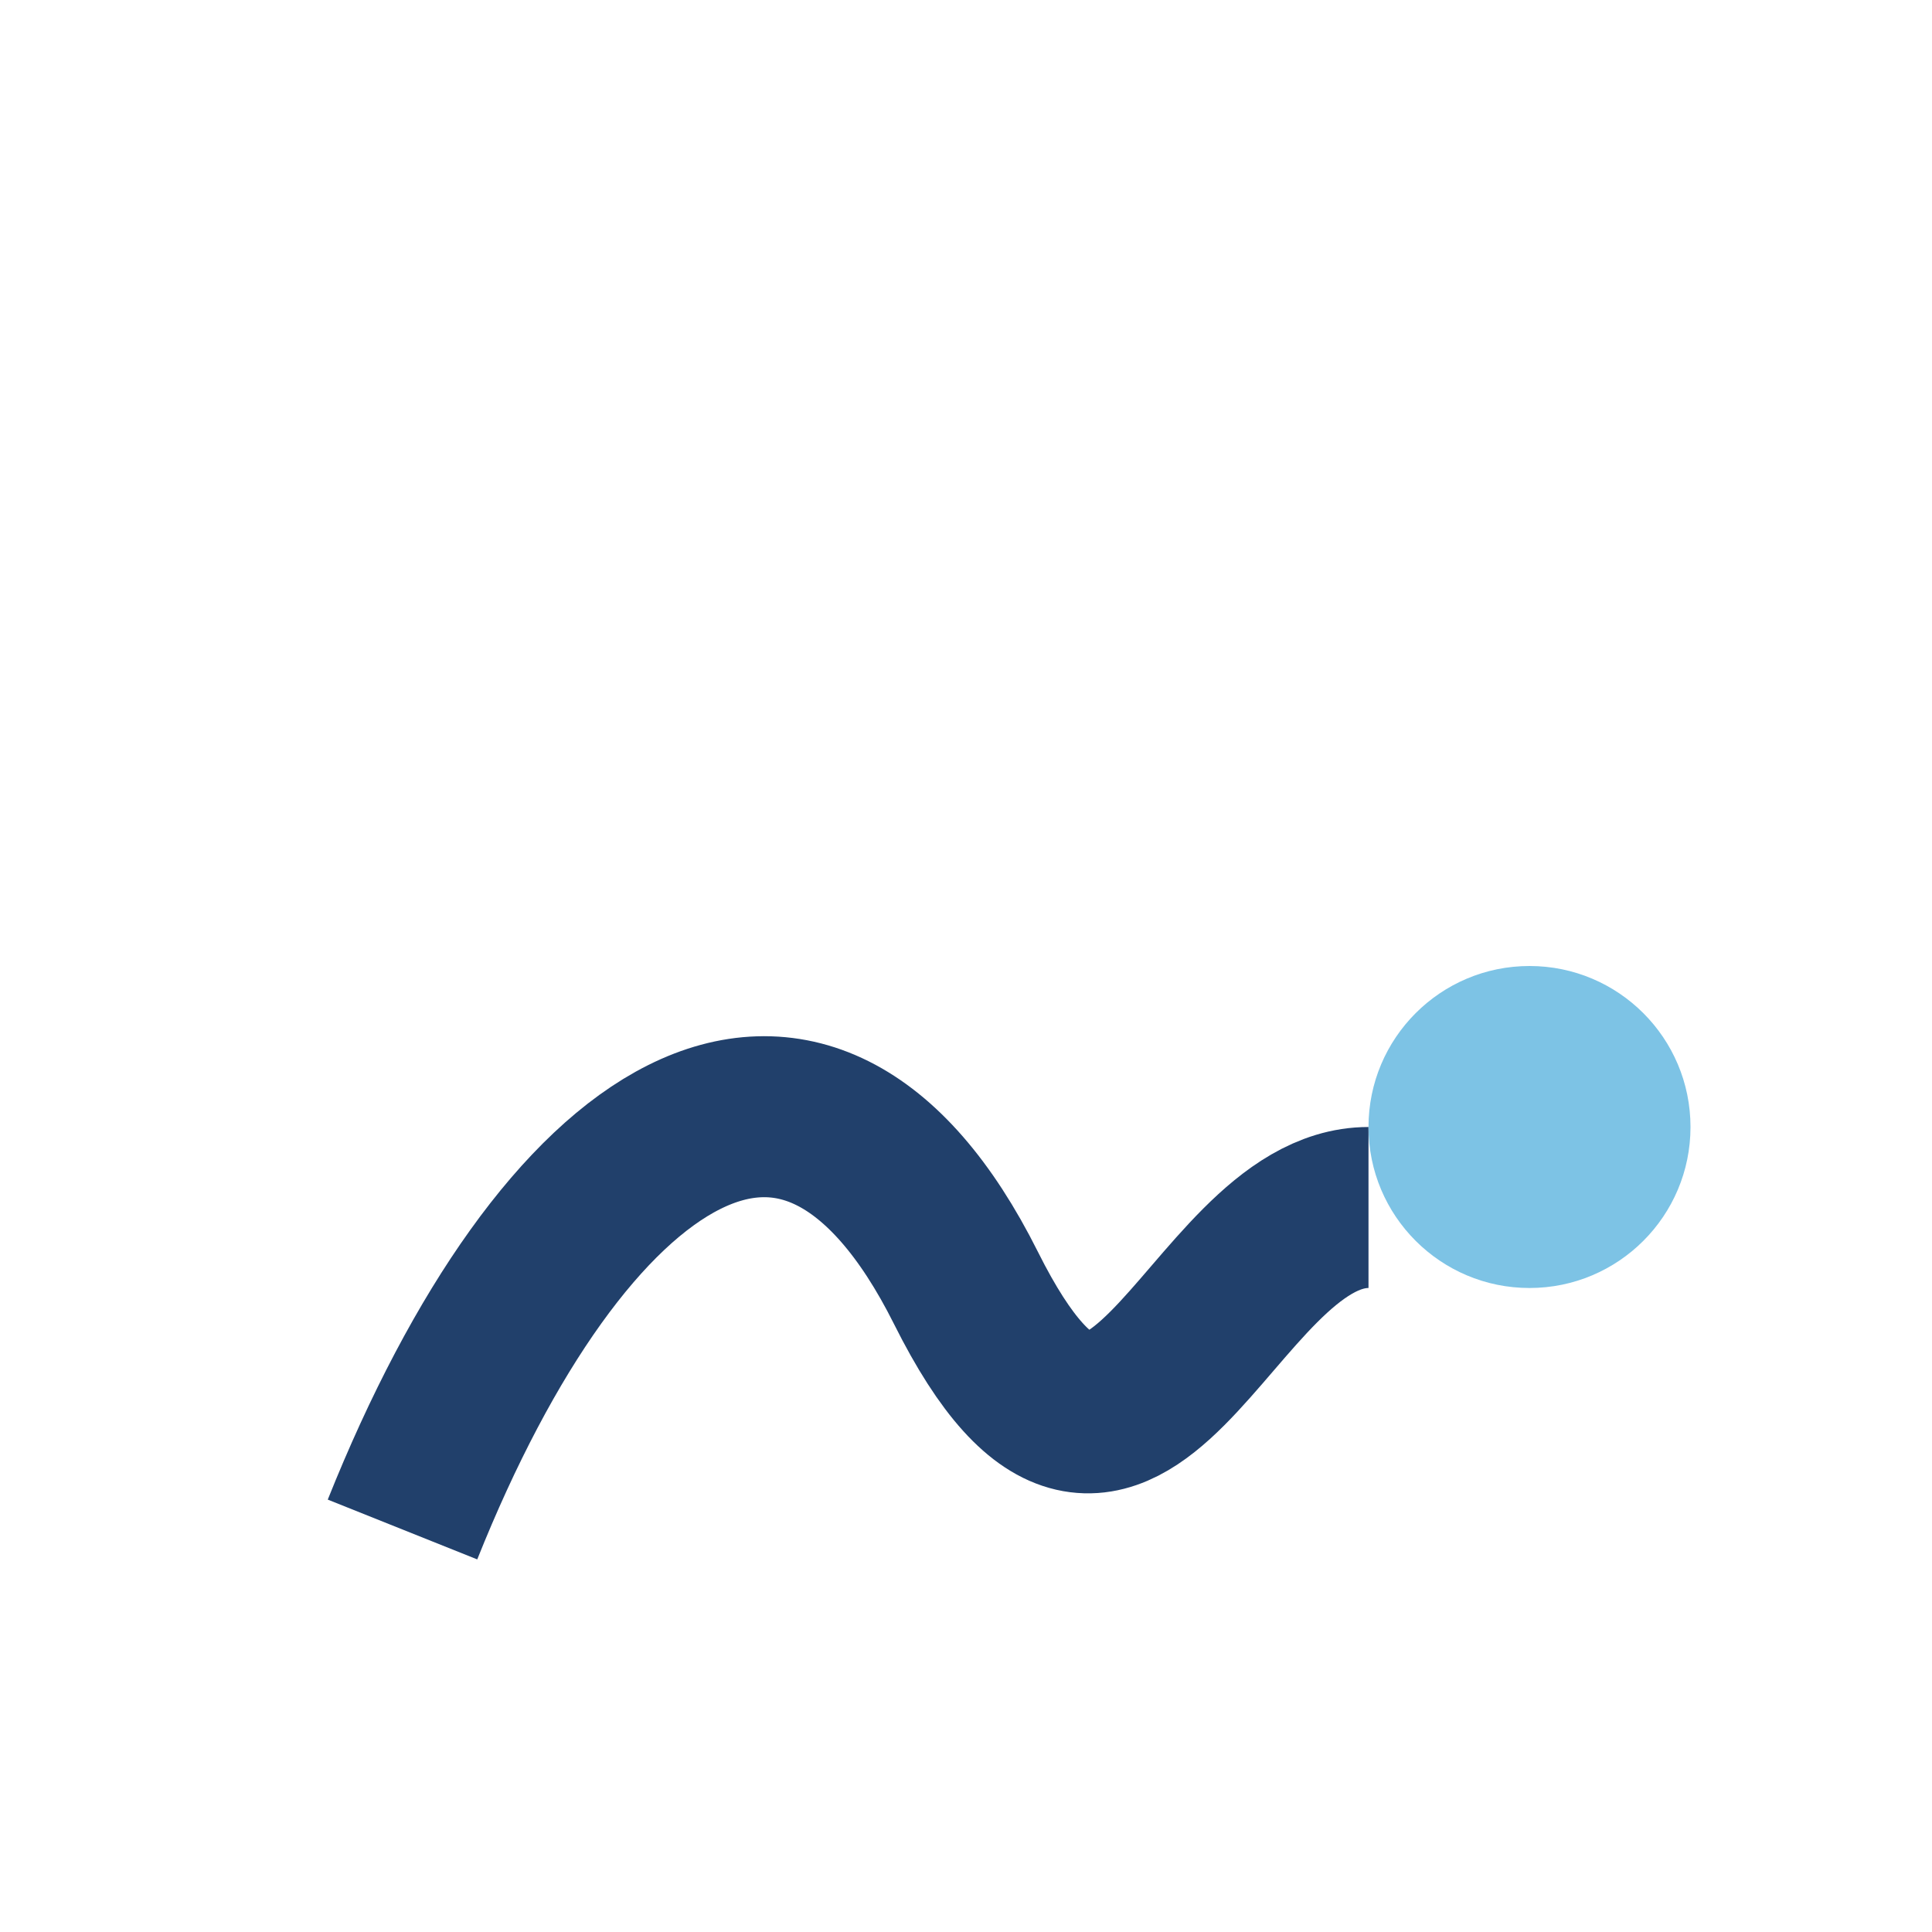
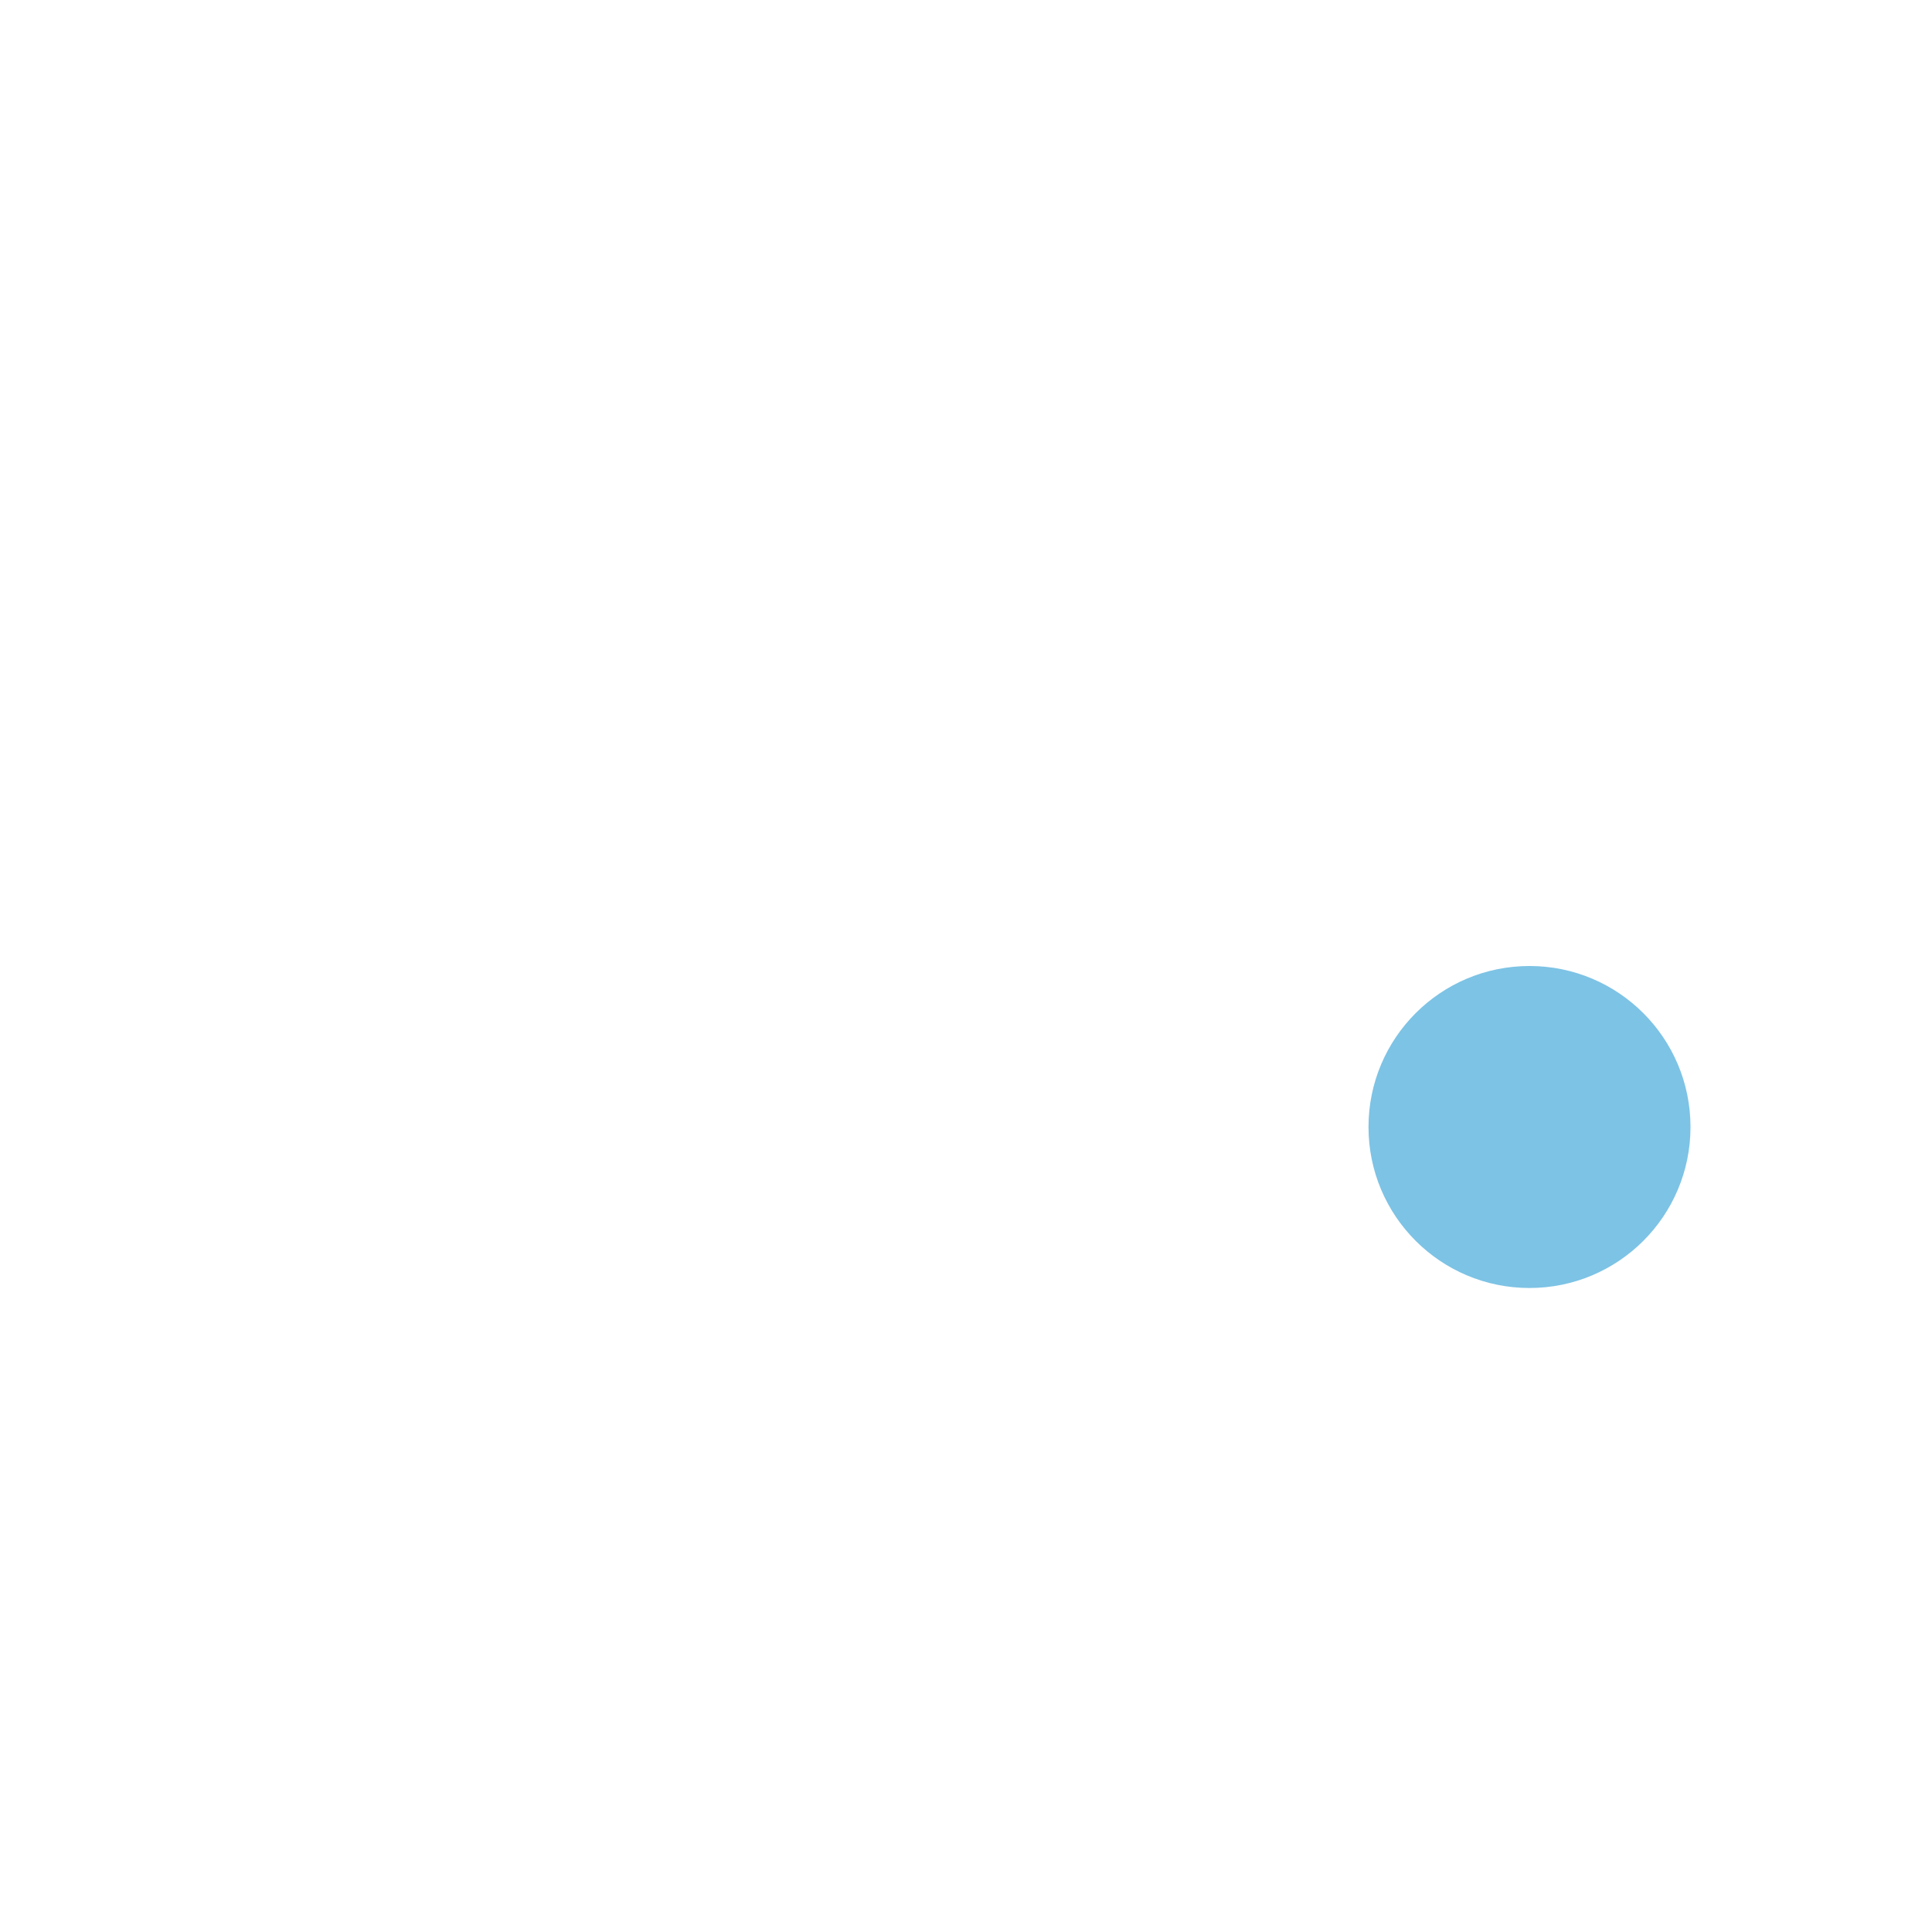
<svg xmlns="http://www.w3.org/2000/svg" width="24" height="24" viewBox="0 0 24 24">
-   <path d="M5 19c2-5 5-7 7-3 2 4 3-1 5-1" stroke="#21406B" stroke-width="2" fill="none" />
  <circle cx="19" cy="14" r="2" fill="#7DC3E5" />
</svg>